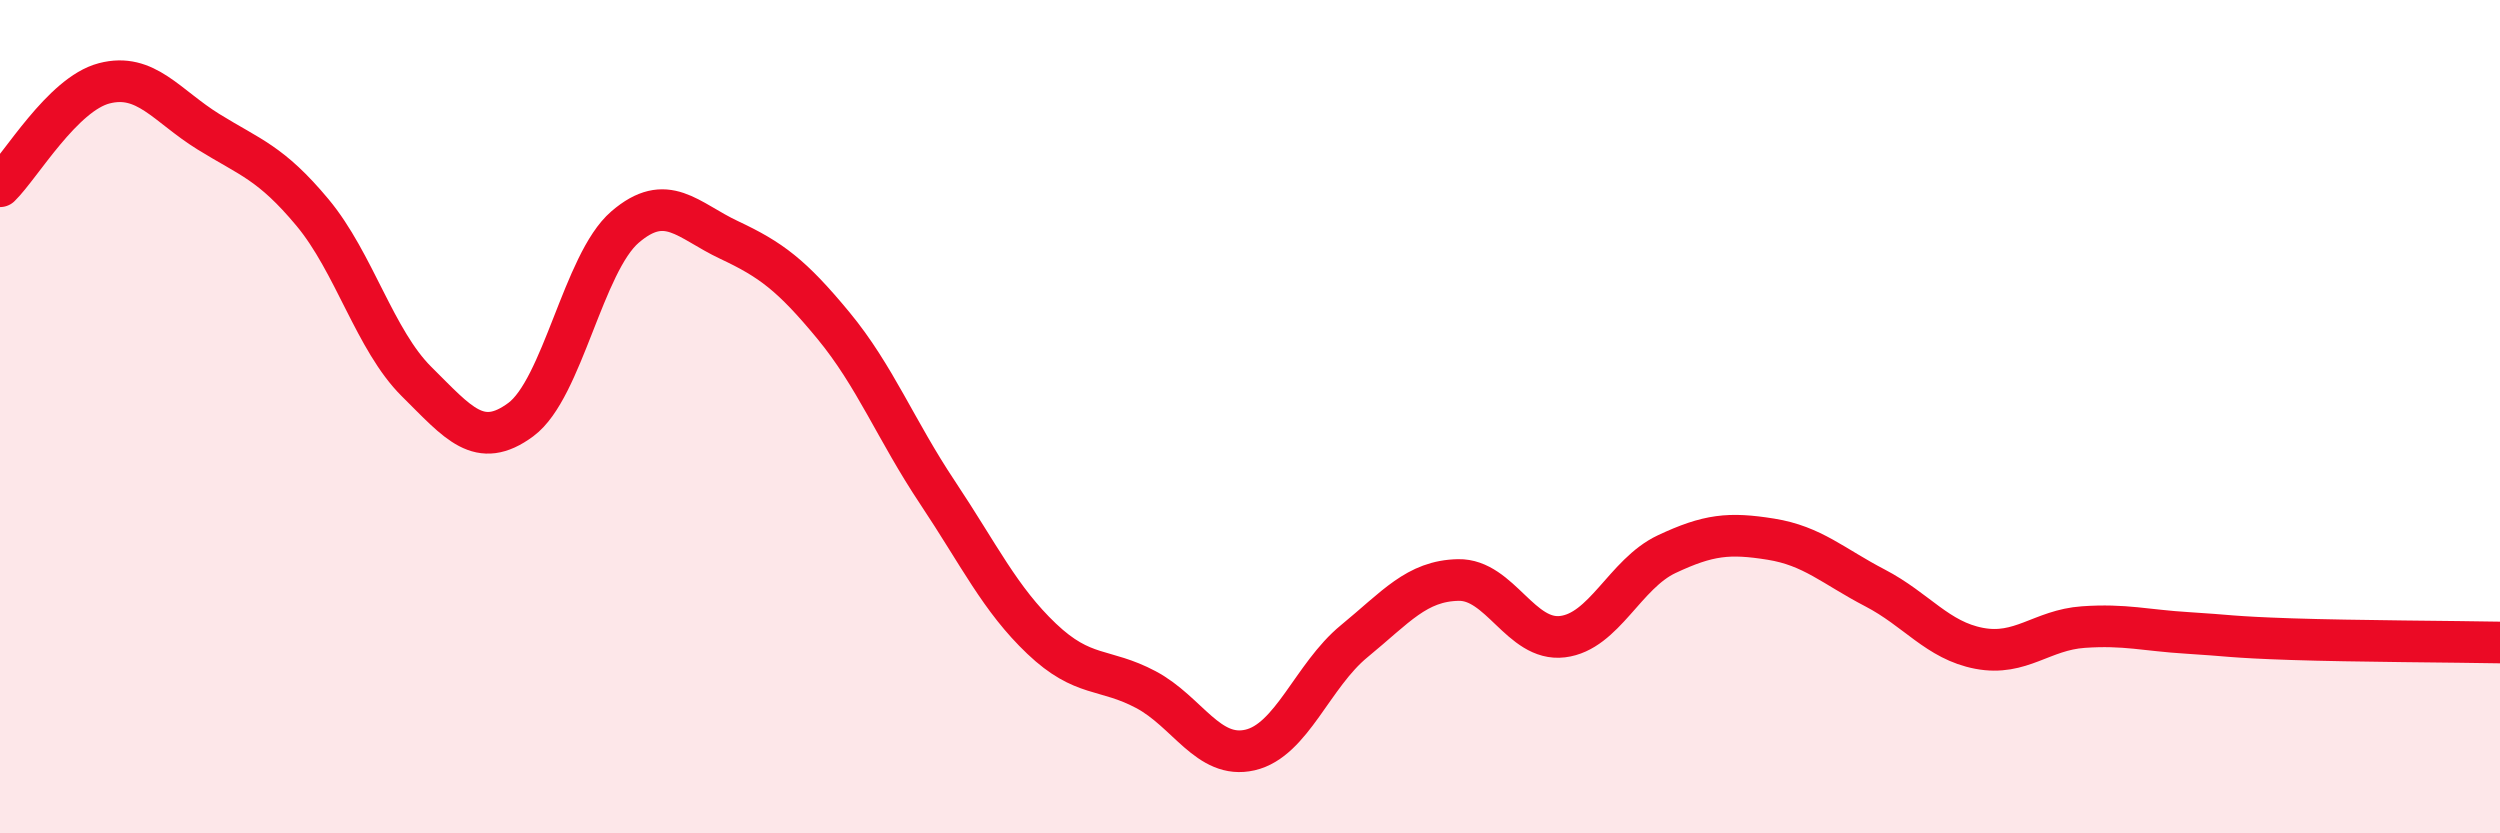
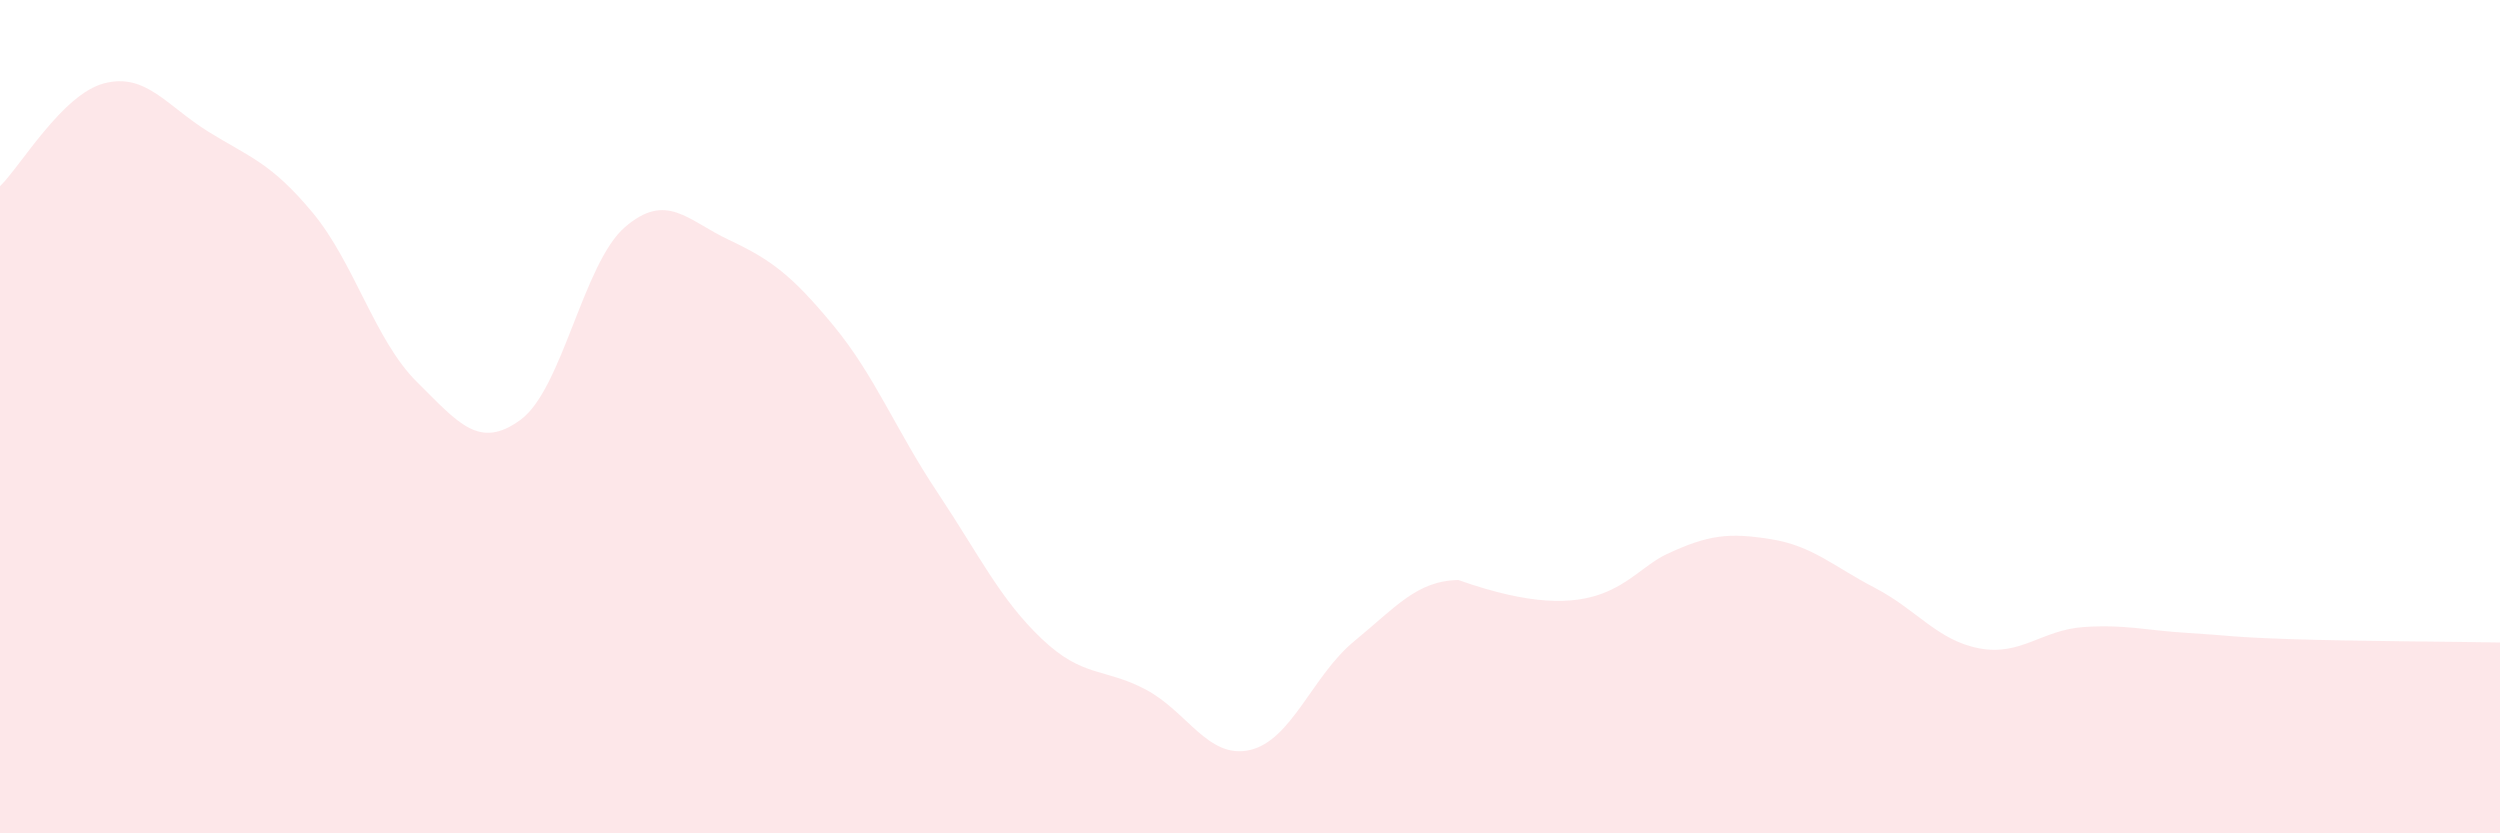
<svg xmlns="http://www.w3.org/2000/svg" width="60" height="20" viewBox="0 0 60 20">
-   <path d="M 0,4.47 C 0.5,3.98 1.5,2.26 2.5,2 C 3.5,1.74 4,2.54 5,3.16 C 6,3.78 6.5,3.9 7.5,5.1 C 8.5,6.3 9,8.17 10,9.16 C 11,10.15 11.5,10.81 12.5,10.07 C 13.5,9.33 14,6.31 15,5.45 C 16,4.59 16.5,5.29 17.5,5.76 C 18.5,6.23 19,6.6 20,7.81 C 21,9.02 21.5,10.32 22.5,11.82 C 23.5,13.32 24,14.38 25,15.33 C 26,16.28 26.5,16.02 27.5,16.55 C 28.5,17.08 29,18.23 30,18 C 31,17.77 31.5,16.21 32.5,15.39 C 33.5,14.57 34,13.94 35,13.92 C 36,13.9 36.5,15.4 37.5,15.28 C 38.5,15.16 39,13.77 40,13.3 C 41,12.83 41.5,12.78 42.5,12.94 C 43.5,13.1 44,13.59 45,14.11 C 46,14.63 46.5,15.37 47.5,15.56 C 48.5,15.75 49,15.12 50,15.05 C 51,14.98 51.5,15.13 52.5,15.19 C 53.5,15.25 53.5,15.29 55,15.34 C 56.5,15.39 59,15.4 60,15.42L60 20L0 20Z" fill="#EB0A25" opacity="0.1" stroke-linecap="round" stroke-linejoin="round" />
-   <path d="M 0,4.47 C 0.5,3.98 1.5,2.26 2.5,2 C 3.5,1.74 4,2.54 5,3.16 C 6,3.78 6.5,3.9 7.5,5.1 C 8.5,6.3 9,8.17 10,9.16 C 11,10.15 11.5,10.81 12.5,10.07 C 13.5,9.33 14,6.31 15,5.45 C 16,4.59 16.5,5.29 17.5,5.76 C 18.5,6.23 19,6.6 20,7.81 C 21,9.02 21.5,10.32 22.5,11.82 C 23.5,13.32 24,14.38 25,15.33 C 26,16.28 26.5,16.02 27.5,16.55 C 28.5,17.08 29,18.23 30,18 C 31,17.77 31.5,16.21 32.5,15.39 C 33.5,14.57 34,13.94 35,13.92 C 36,13.9 36.5,15.4 37.5,15.28 C 38.5,15.16 39,13.77 40,13.3 C 41,12.83 41.5,12.78 42.5,12.94 C 43.5,13.1 44,13.59 45,14.11 C 46,14.63 46.5,15.37 47.5,15.56 C 48.5,15.75 49,15.12 50,15.05 C 51,14.98 51.5,15.13 52.5,15.19 C 53.5,15.25 53.5,15.29 55,15.34 C 56.5,15.39 59,15.4 60,15.42" stroke="#EB0A25" stroke-width="1" fill="none" stroke-linecap="round" stroke-linejoin="round" />
+   <path d="M 0,4.47 C 0.5,3.98 1.5,2.26 2.5,2 C 3.5,1.74 4,2.54 5,3.16 C 6,3.78 6.5,3.9 7.5,5.1 C 8.5,6.3 9,8.17 10,9.16 C 11,10.15 11.5,10.81 12.5,10.07 C 13.5,9.33 14,6.31 15,5.45 C 16,4.59 16.5,5.29 17.5,5.76 C 18.5,6.23 19,6.6 20,7.81 C 21,9.02 21.5,10.32 22.5,11.82 C 23.5,13.32 24,14.38 25,15.33 C 26,16.28 26.5,16.02 27.5,16.55 C 28.5,17.08 29,18.23 30,18 C 31,17.77 31.5,16.21 32.5,15.39 C 33.5,14.57 34,13.94 35,13.92 C 38.5,15.16 39,13.77 40,13.3 C 41,12.83 41.5,12.78 42.5,12.94 C 43.5,13.1 44,13.59 45,14.11 C 46,14.63 46.5,15.37 47.5,15.56 C 48.5,15.75 49,15.12 50,15.05 C 51,14.98 51.5,15.13 52.5,15.19 C 53.5,15.25 53.5,15.29 55,15.34 C 56.5,15.39 59,15.4 60,15.42L60 20L0 20Z" fill="#EB0A25" opacity="0.1" stroke-linecap="round" stroke-linejoin="round" />
</svg>